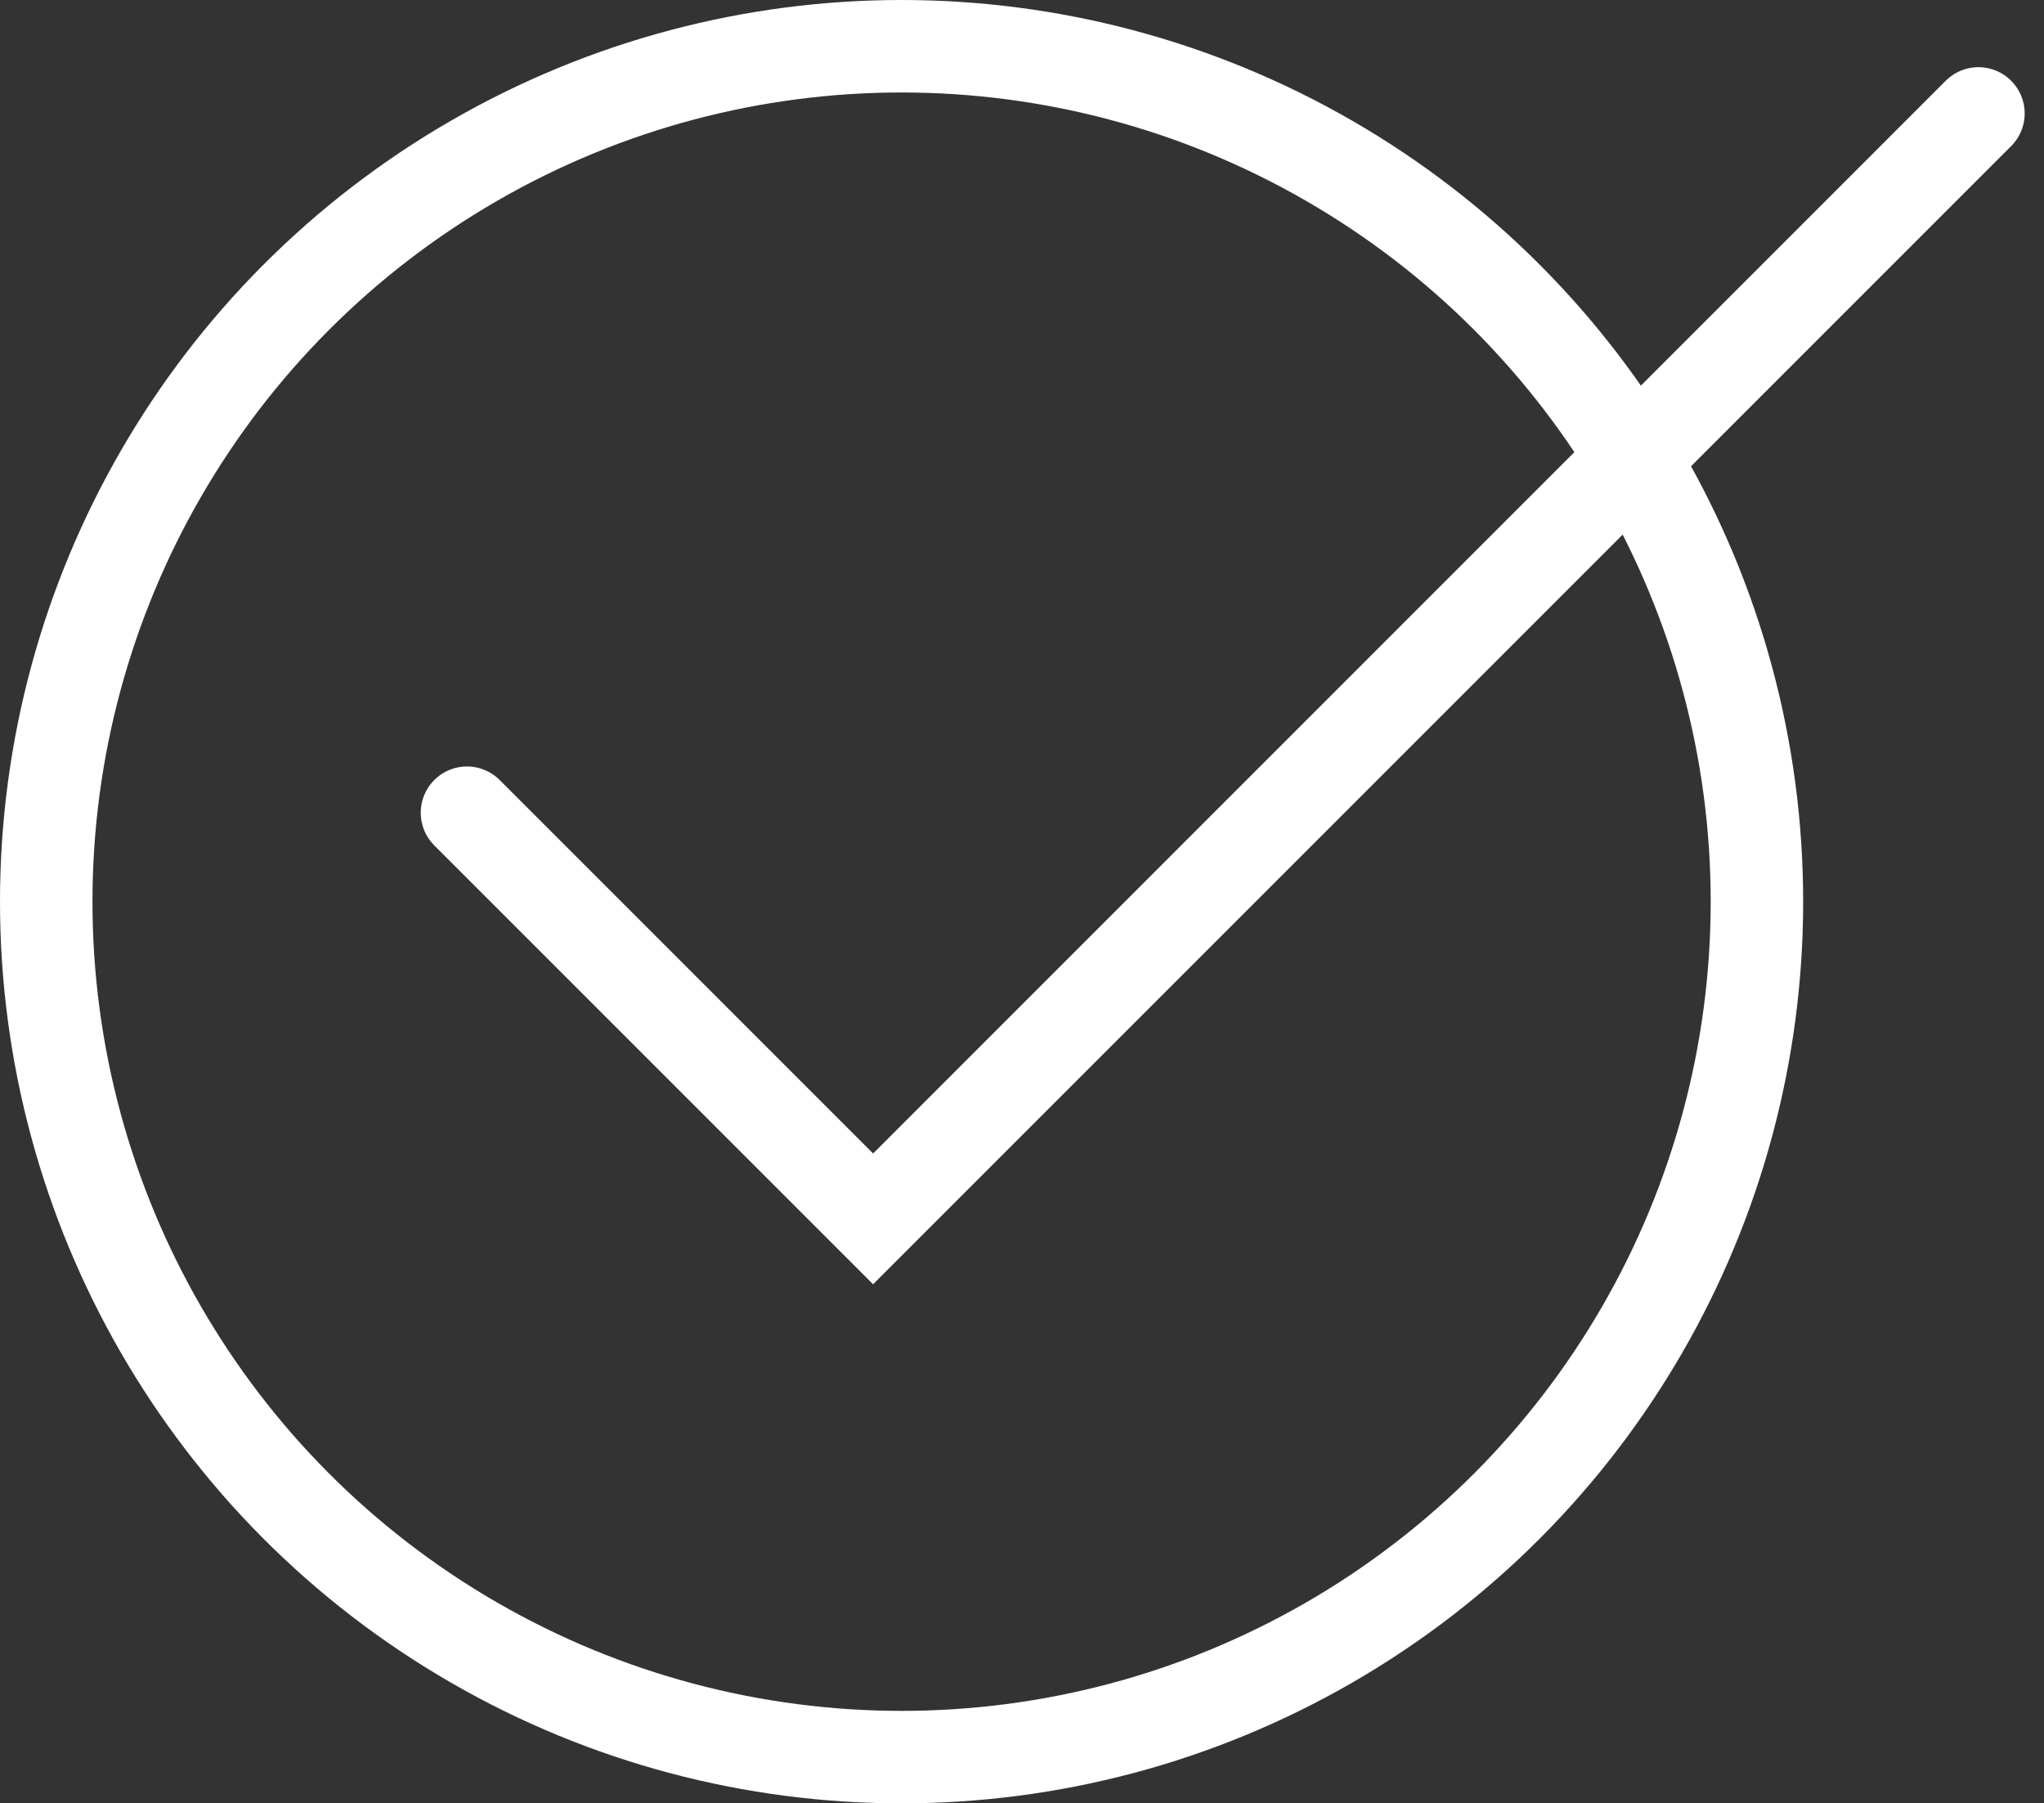
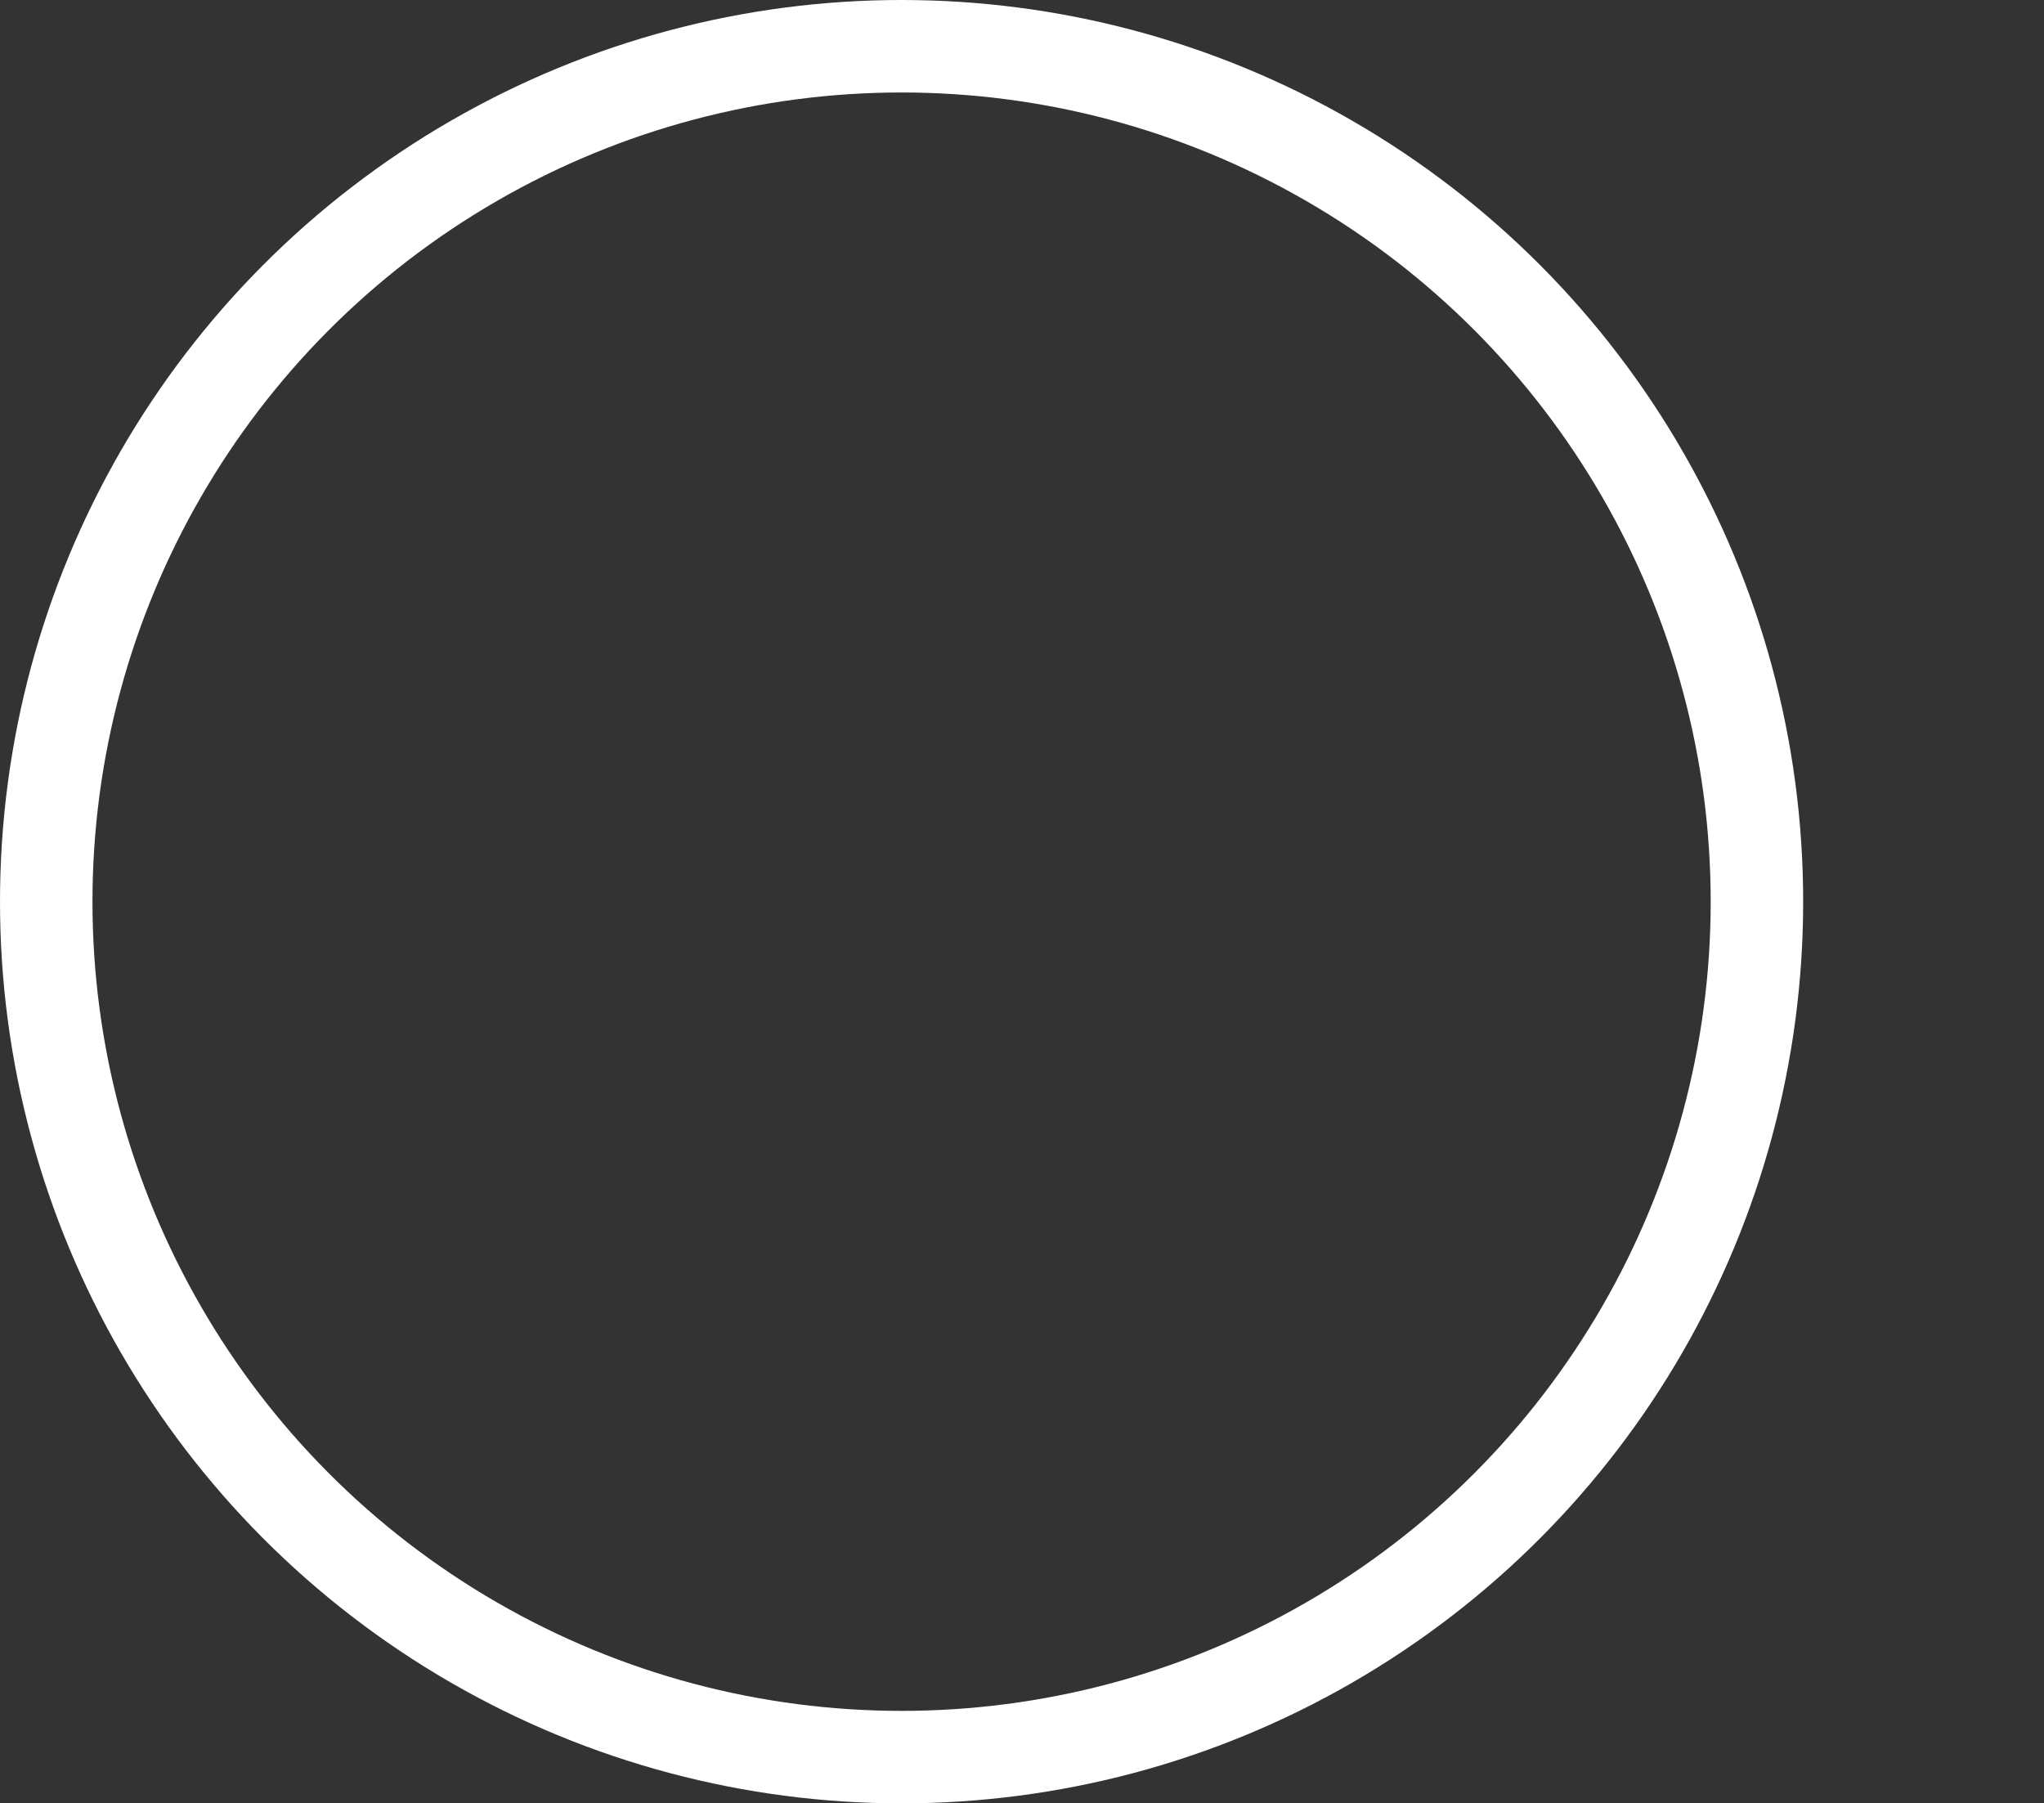
<svg xmlns="http://www.w3.org/2000/svg" width="44.209" height="39" viewBox="0 0 44.209 39">
  <rect x="0" y="0" width="44.209" height="39" fill="#333333" stroke="none" />
  <g id="Raggruppa_361" data-name="Raggruppa 361" transform="translate(-1072 -1214)">
    <g id="Ellisse_4" data-name="Ellisse 4" transform="translate(1072 1214)" fill="none" stroke="#fff" stroke-linecap="round" stroke-width="2">
      <circle cx="19.5" cy="19.5" r="19.5" stroke="none" />
      <circle cx="19.5" cy="19.5" r="18.5" fill="none" />
    </g>
-     <path id="Tracciato_69" data-name="Tracciato 69" d="M3094.1,1231.576l8.784,8.784,23.907-23.907" transform="translate(-2012)" fill="none" stroke="#fff" stroke-linecap="round" stroke-width="2" />
  </g>
</svg>